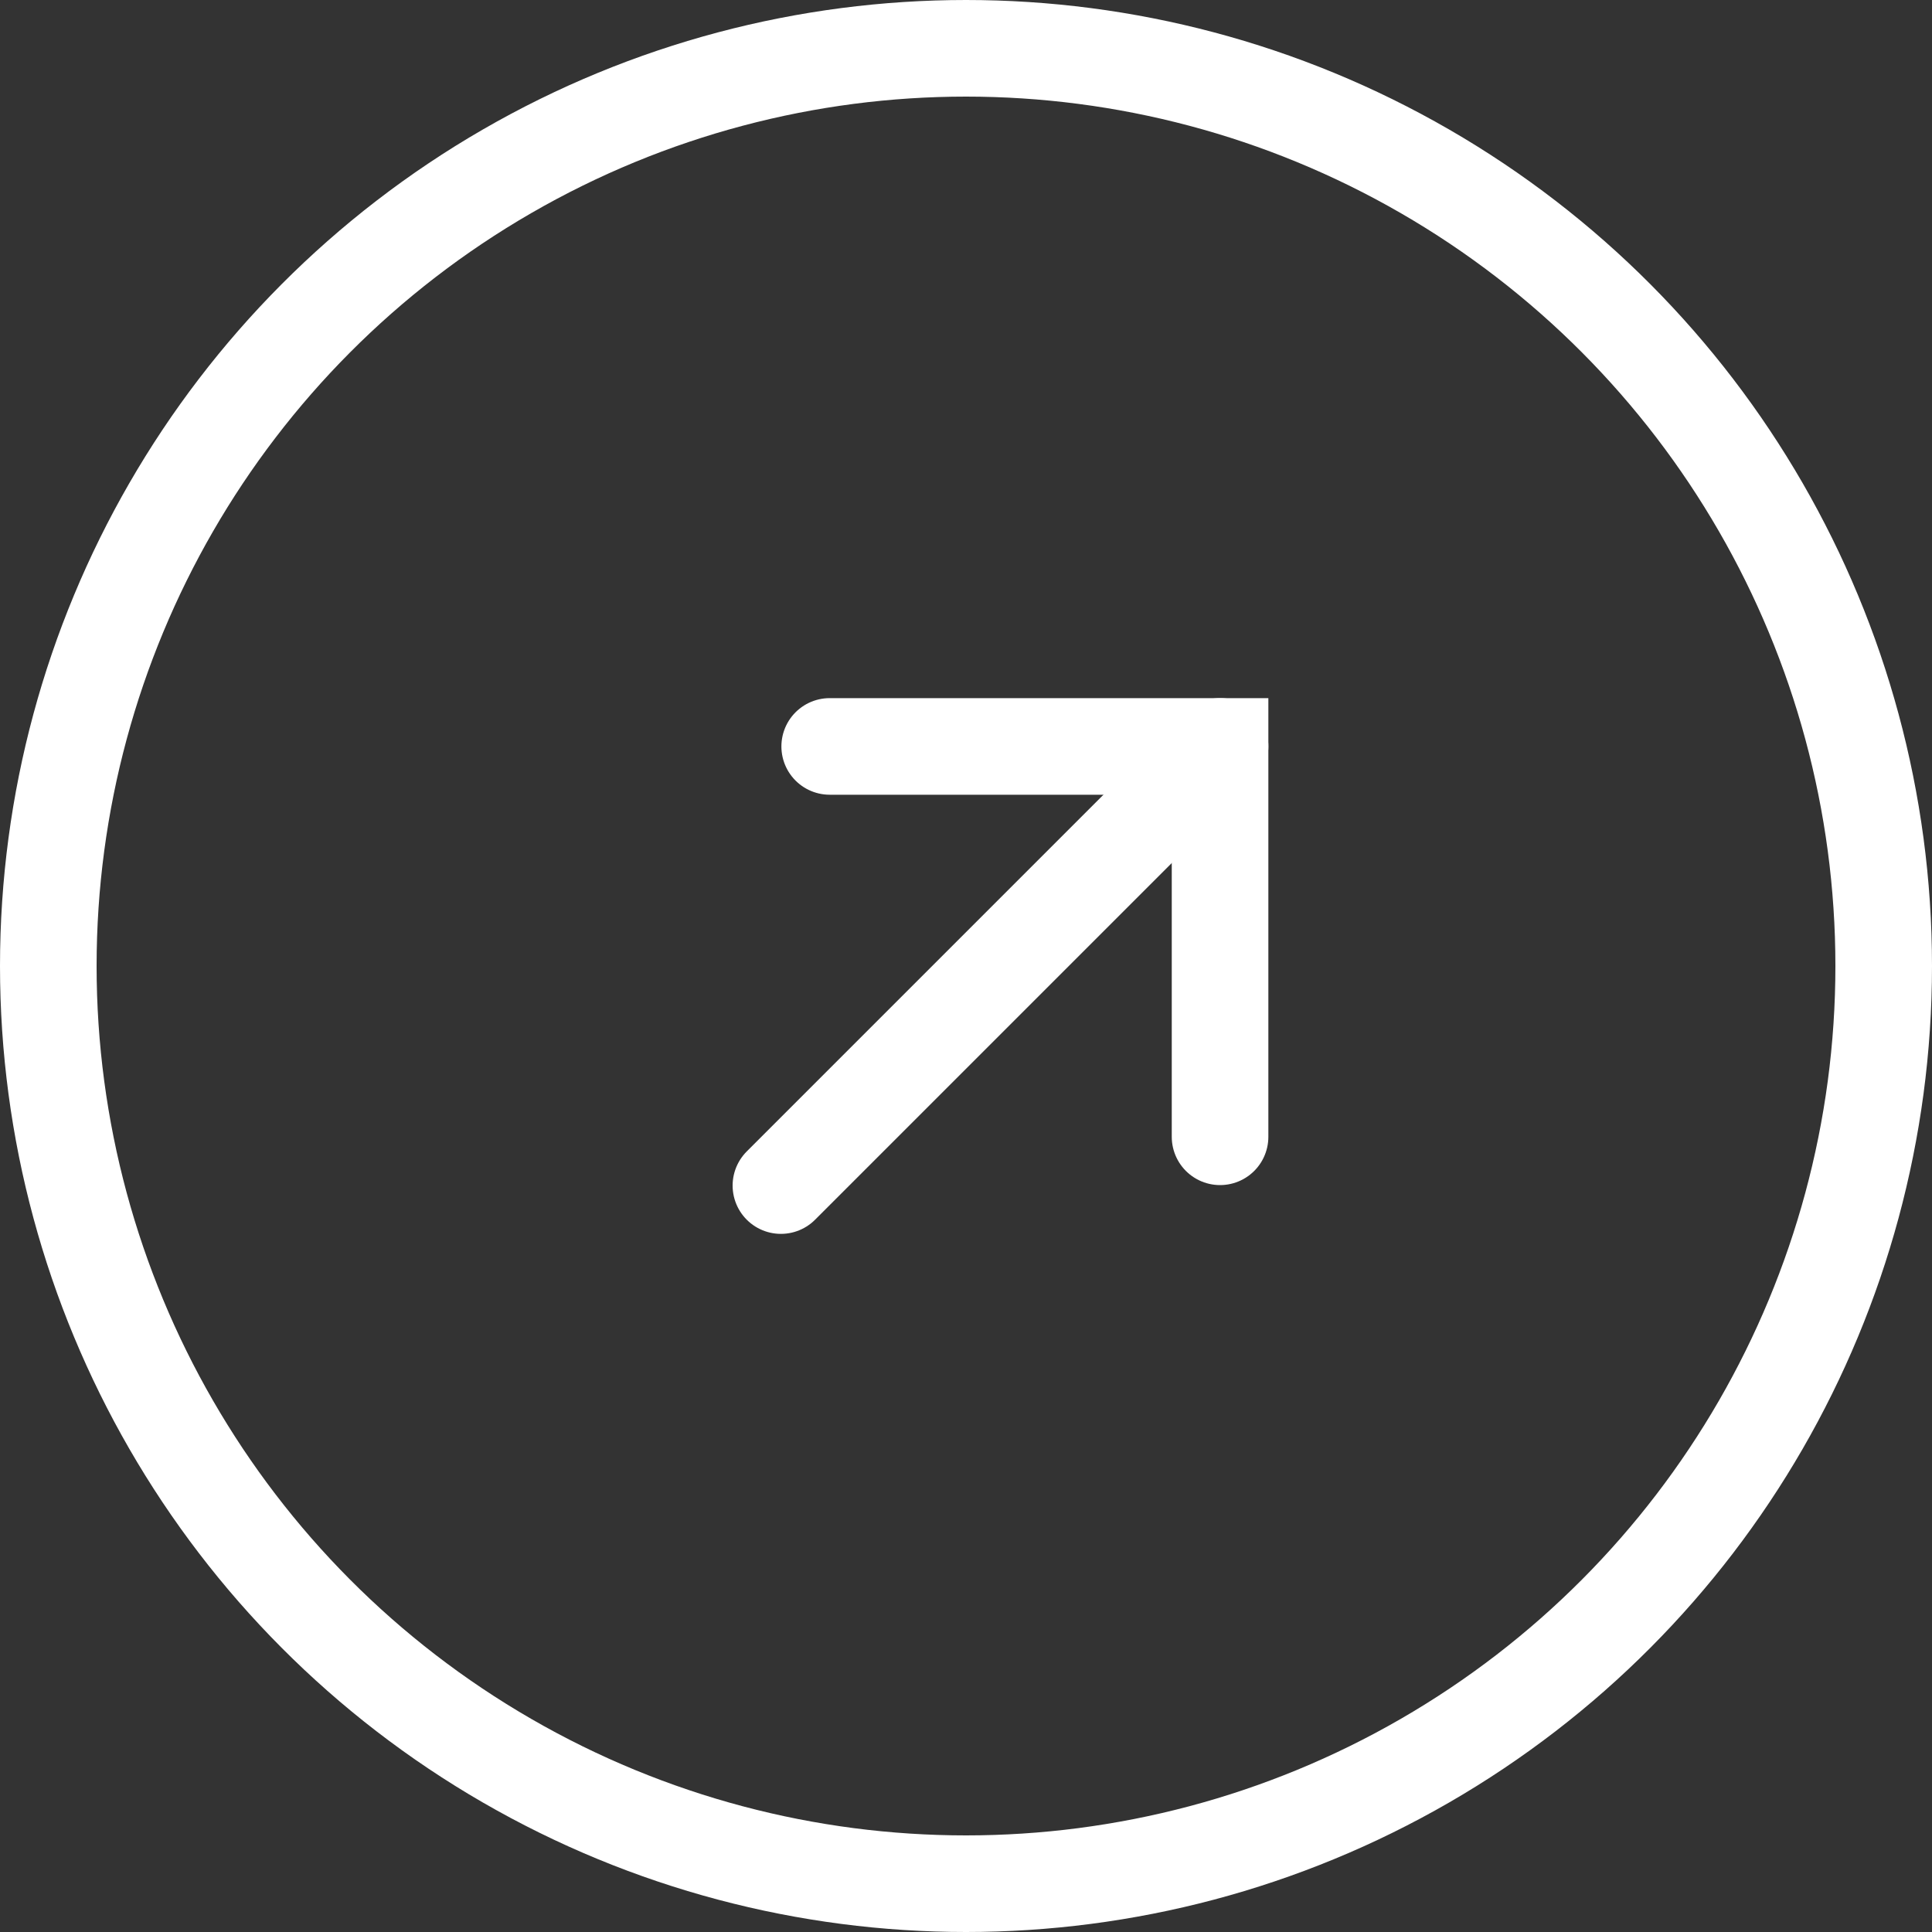
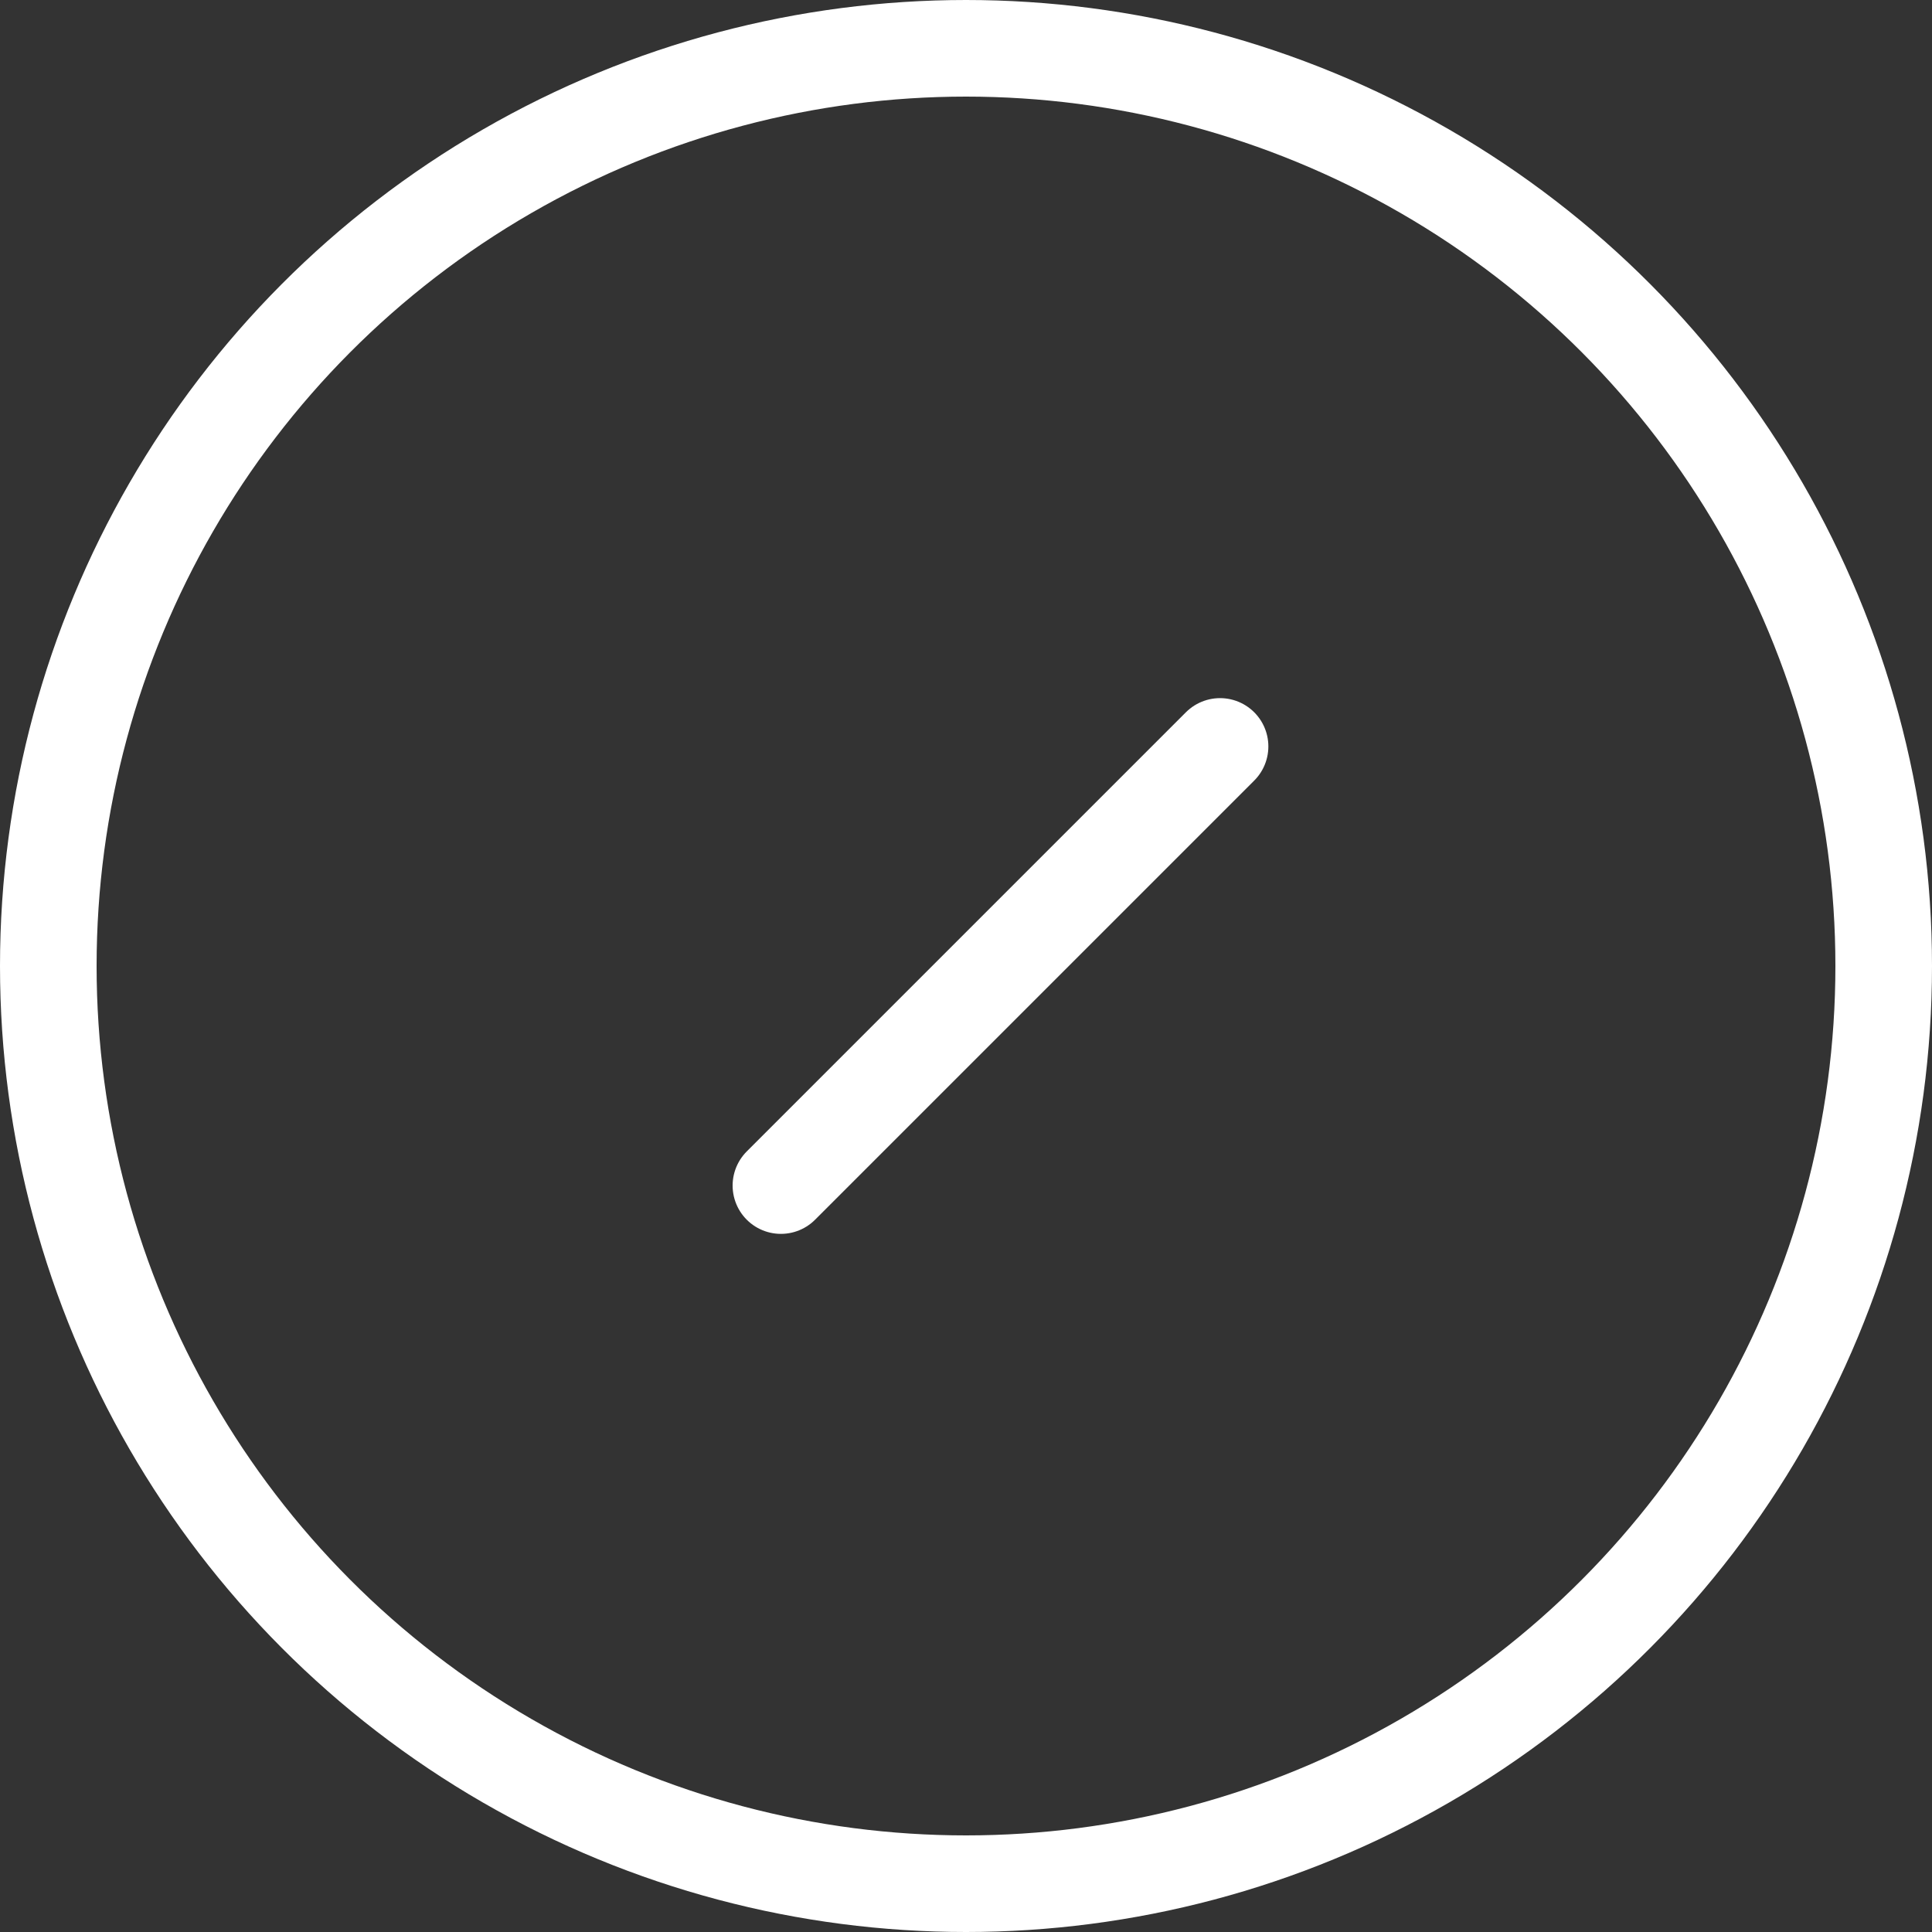
<svg xmlns="http://www.w3.org/2000/svg" width="20" height="20" viewBox="0 0 20 20" fill="none">
  <rect x="0" y="0" width="20" height="20" fill="#333333" stroke="none" />
  <circle cx="10" cy="10" r="9.5" stroke="white" />
  <path d="M8.084 12.273L12.63 7.727" stroke="white" stroke-linecap="round" />
-   <path d="M8.589 7.727H12.63V11.768" stroke="white" stroke-linecap="round" />
</svg>